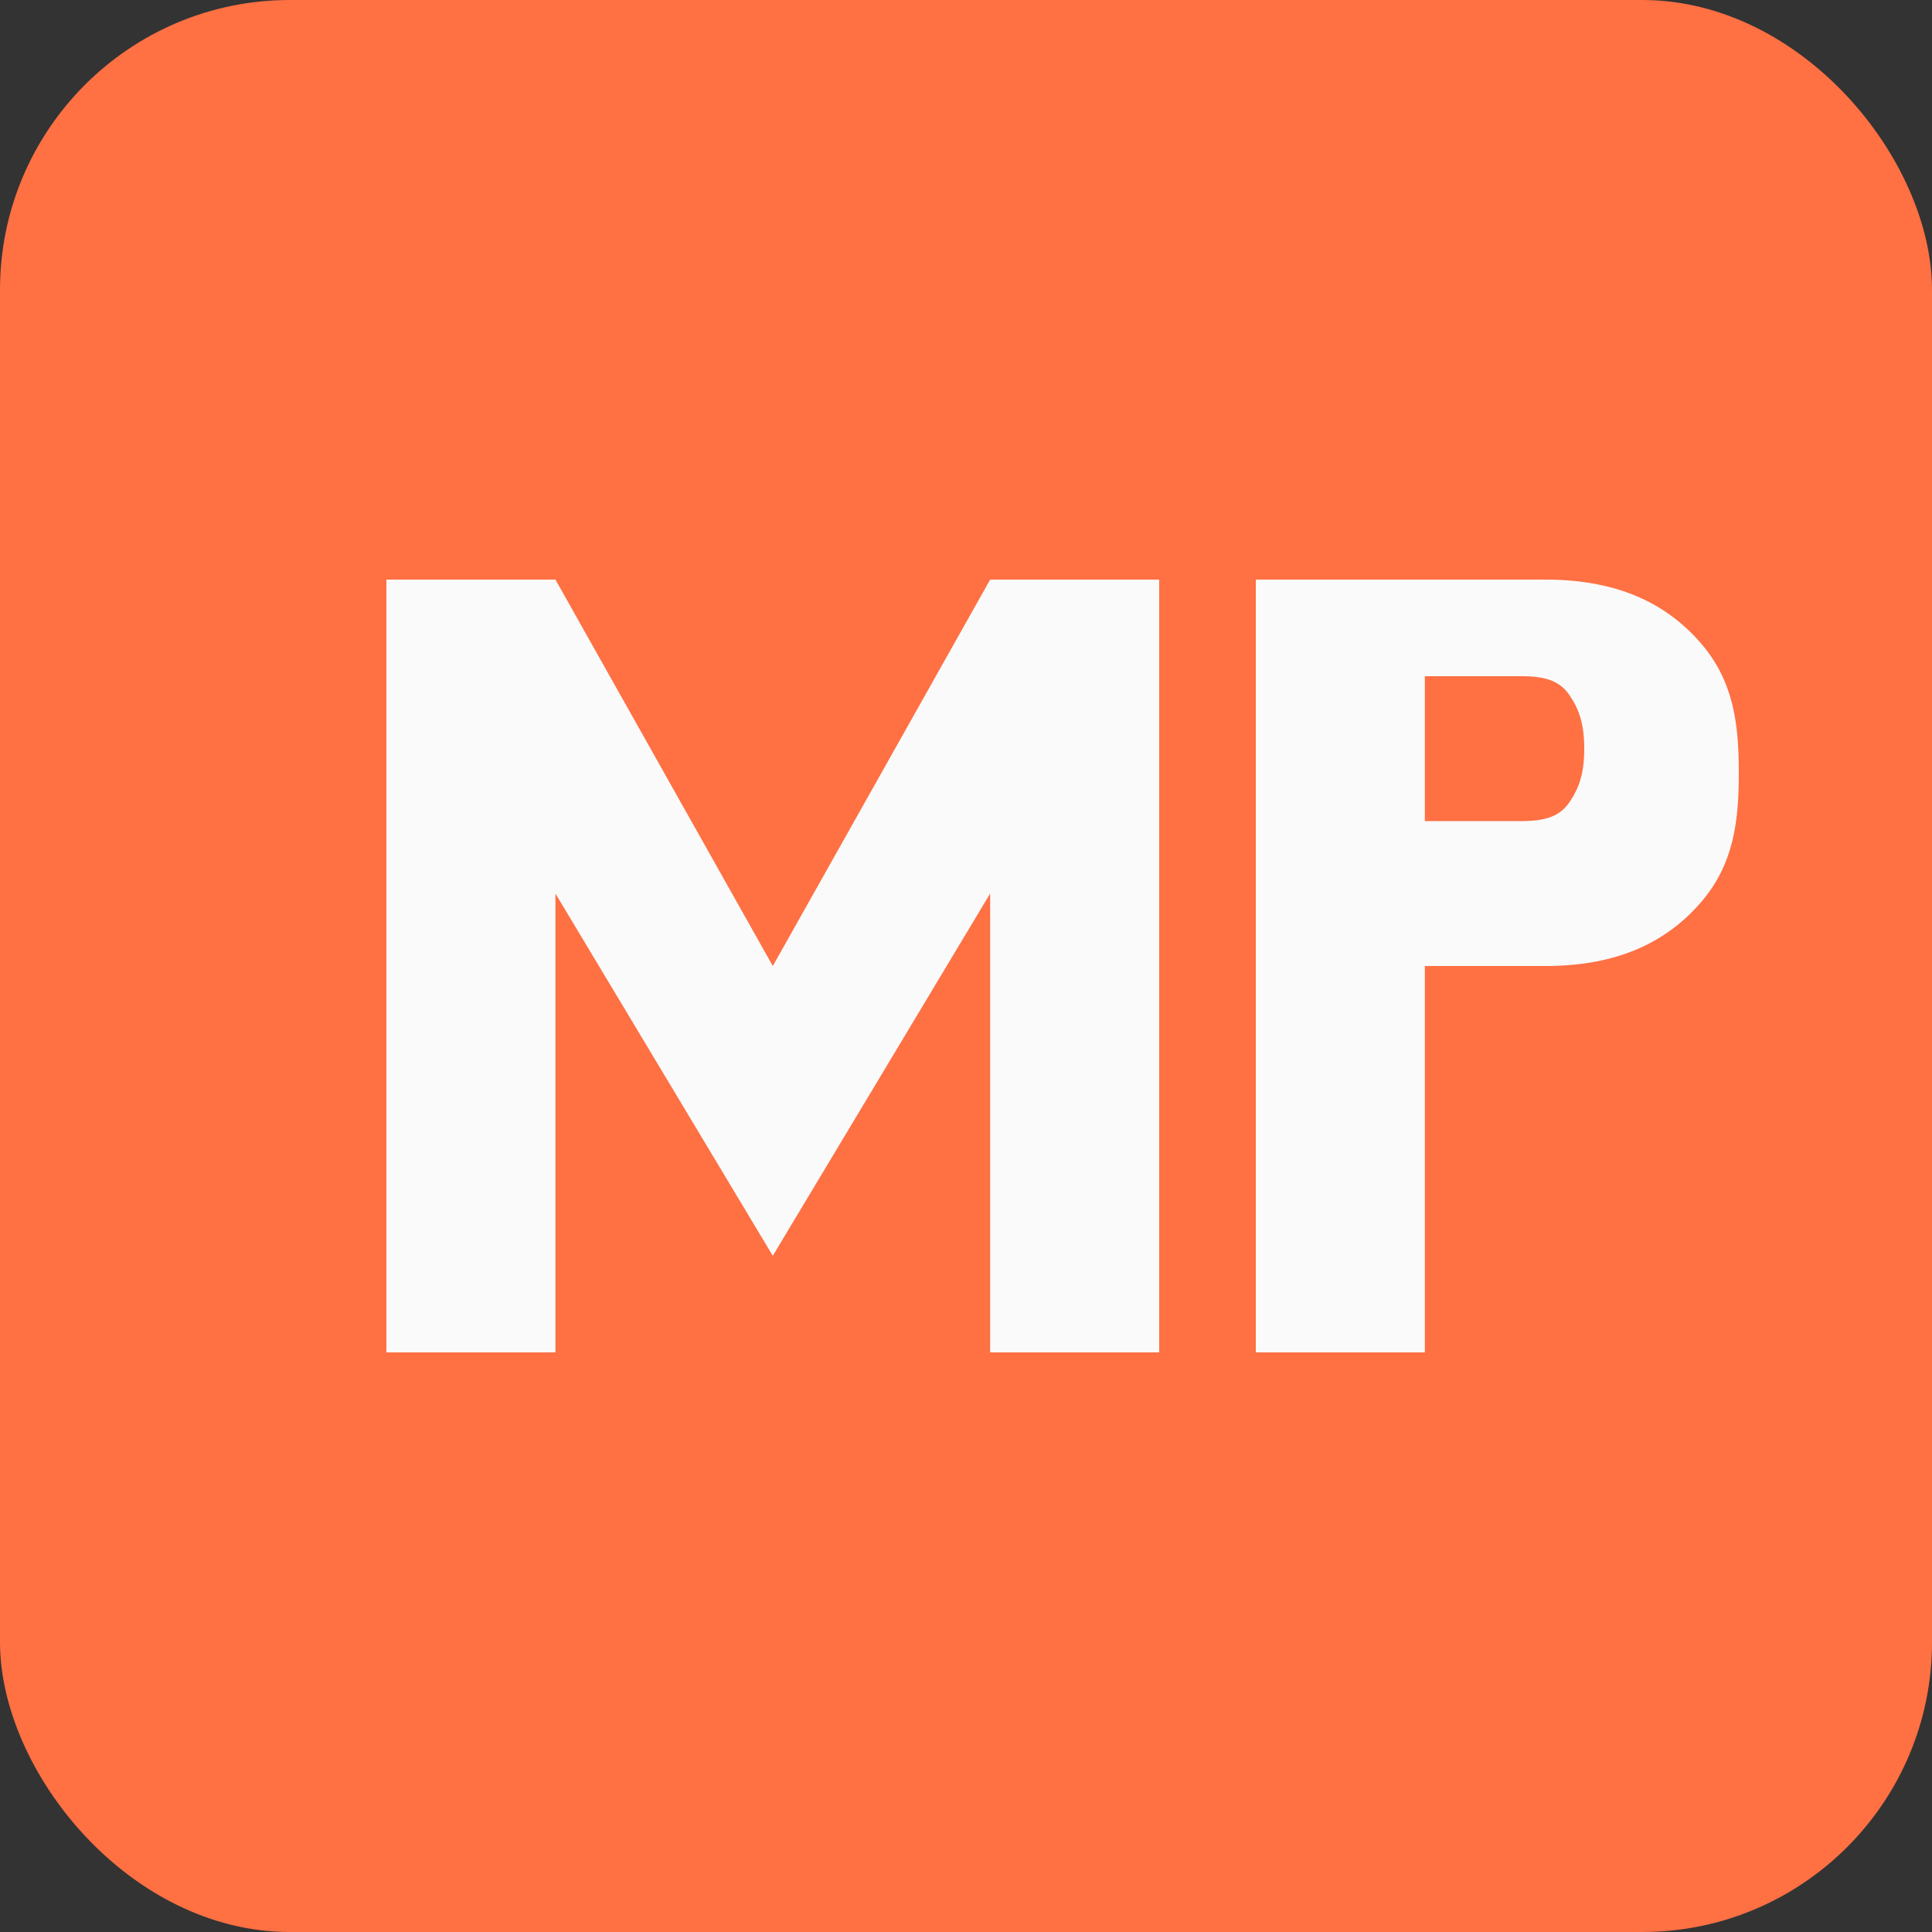
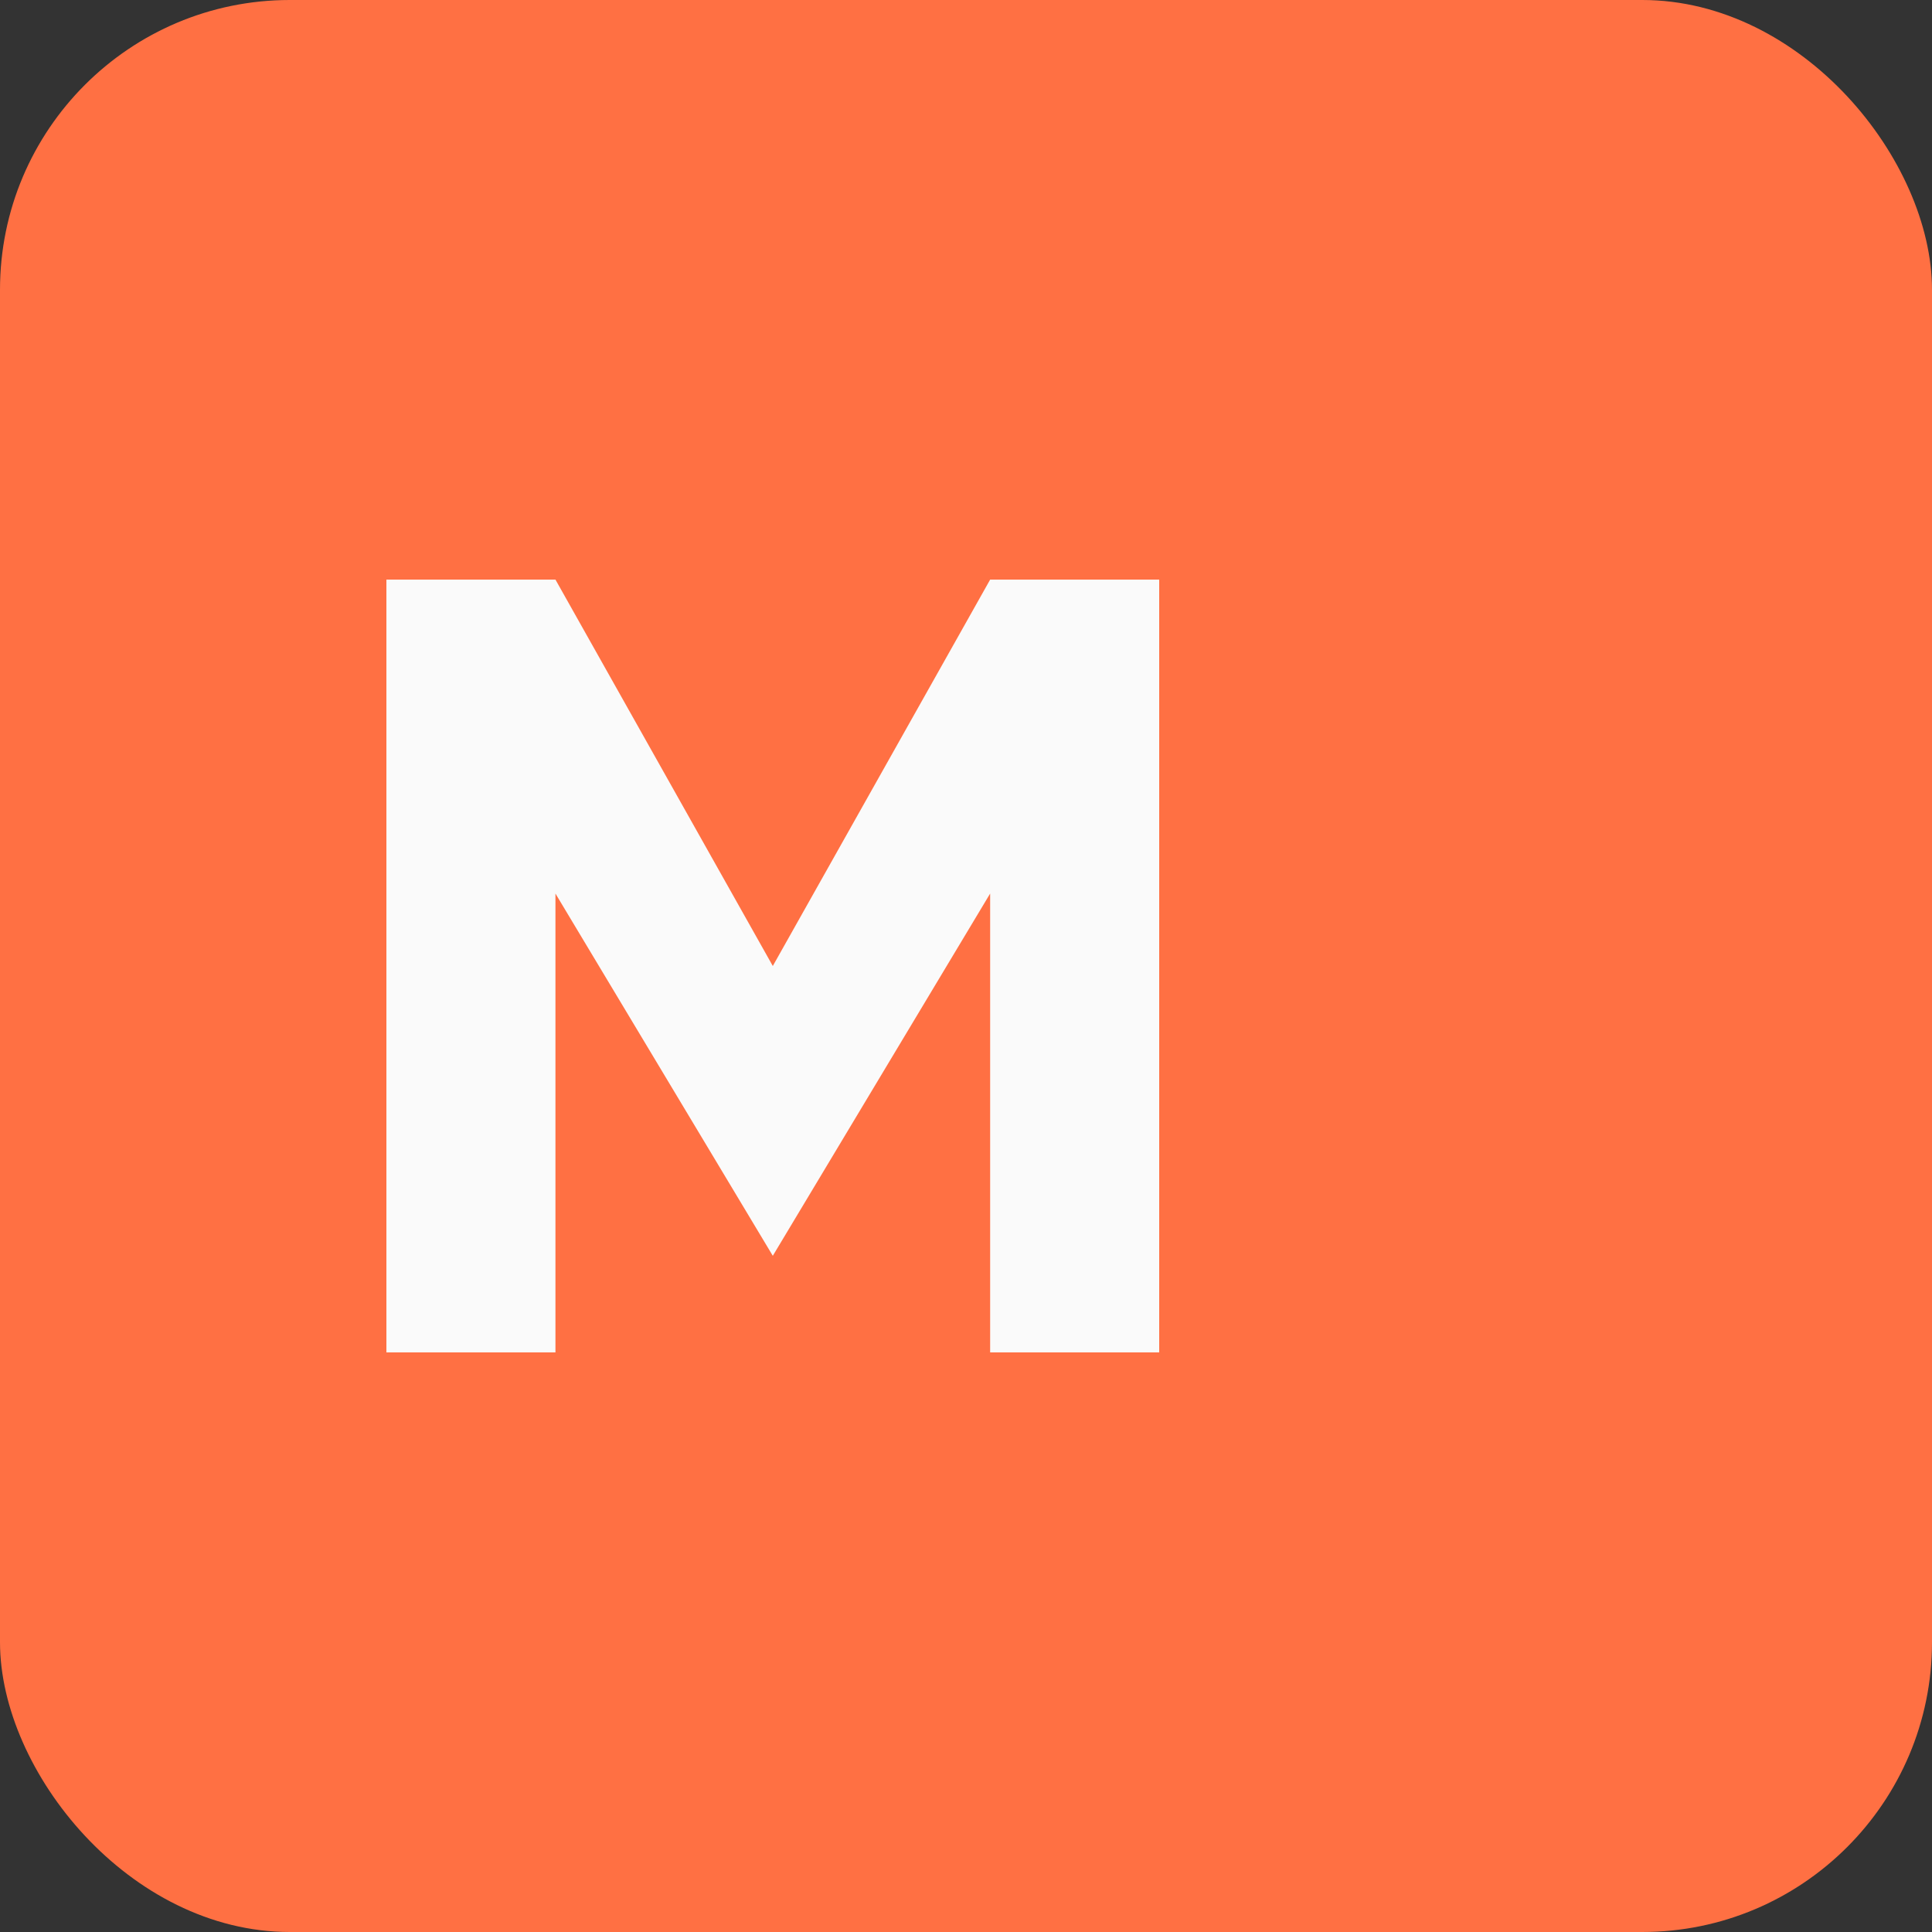
<svg xmlns="http://www.w3.org/2000/svg" width="40" height="40" viewBox="0 0 40 40" fill="none">
  <rect x="0" y="0" width="40" height="40" fill="#333333" stroke="none" />
  <rect width="40" height="40" rx="6" fill="#FF7043" />
  <path d="M8 28V12H11.5L16 20L20.5 12H24V28H20.5V18.5L16 26L11.5 18.5V28H8Z" fill="#FAFAFA" />
-   <path d="M26 28V12H32C33.5 12 34.5 12.5 35.2 13.3C35.9 14.1 36 15 36 16C36 17 35.9 17.9 35.2 18.7C34.5 19.5 33.5 20 32 20H29.5V28H26ZM29.5 17H31.5C32 17 32.3 16.9 32.5 16.6C32.7 16.3 32.8 16 32.8 15.5C32.8 15 32.7 14.7 32.5 14.4C32.3 14.1 32 14 31.5 14H29.5V17Z" fill="#FAFAFA" />
</svg>